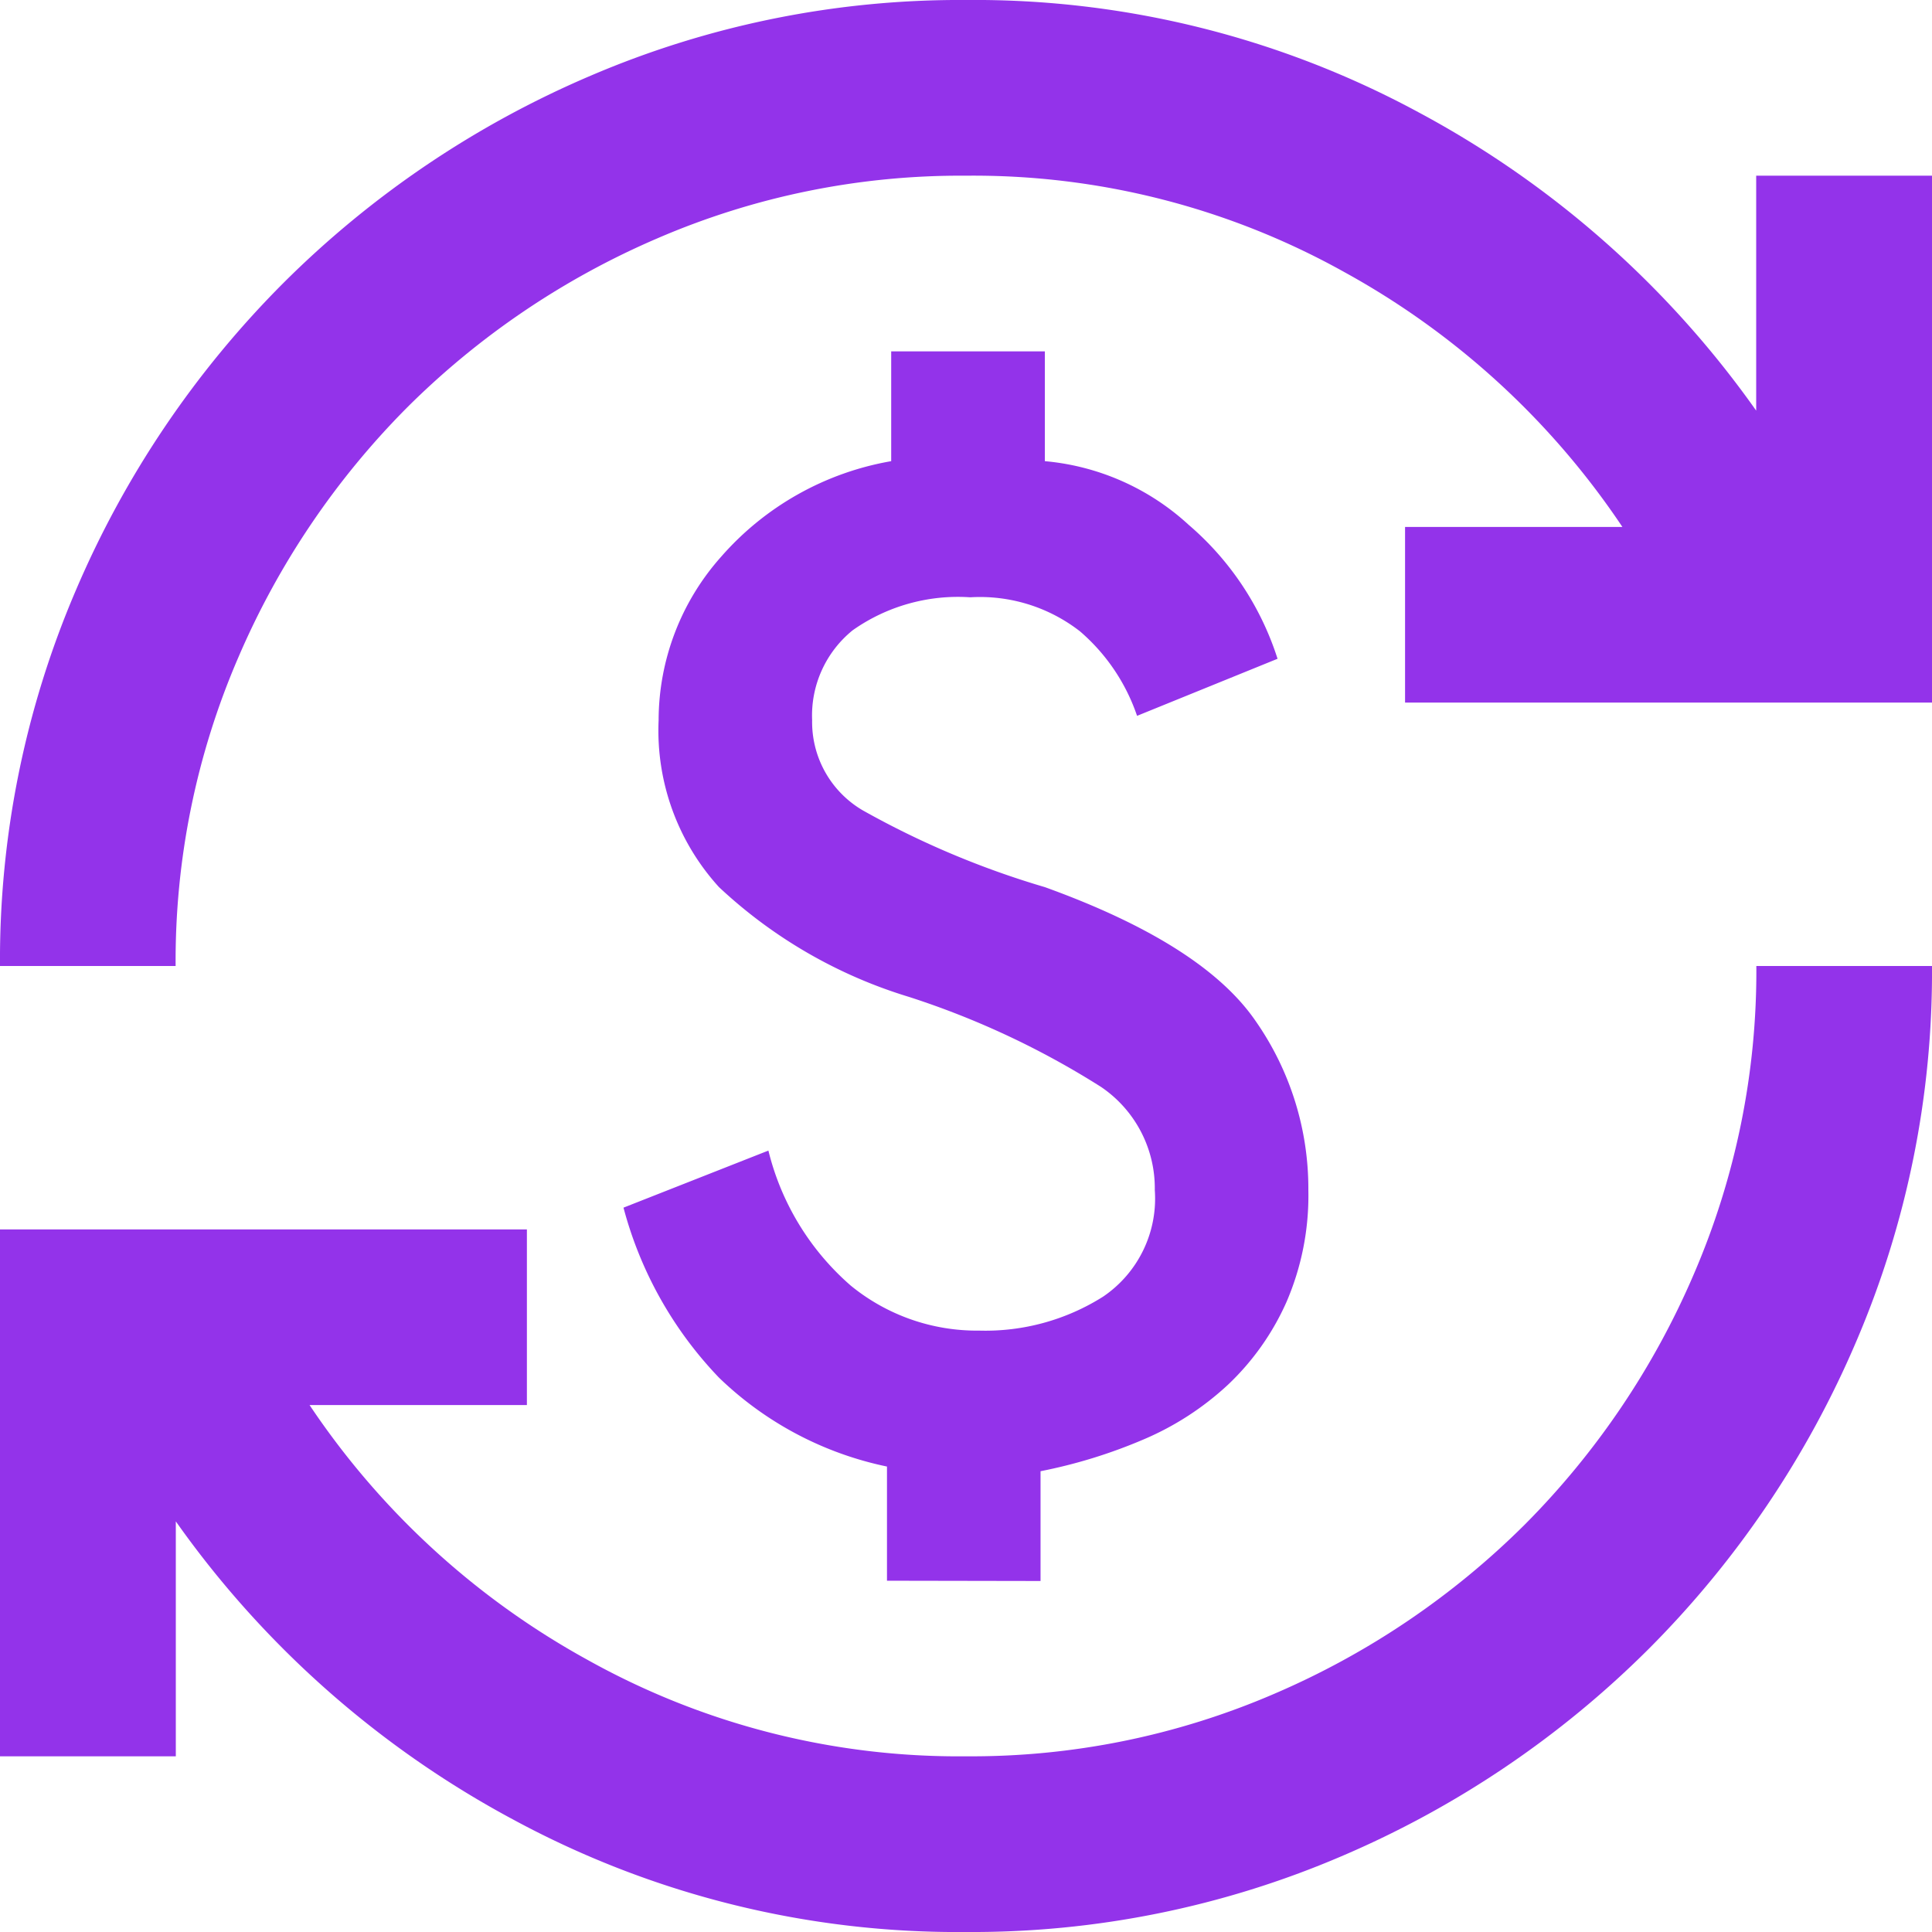
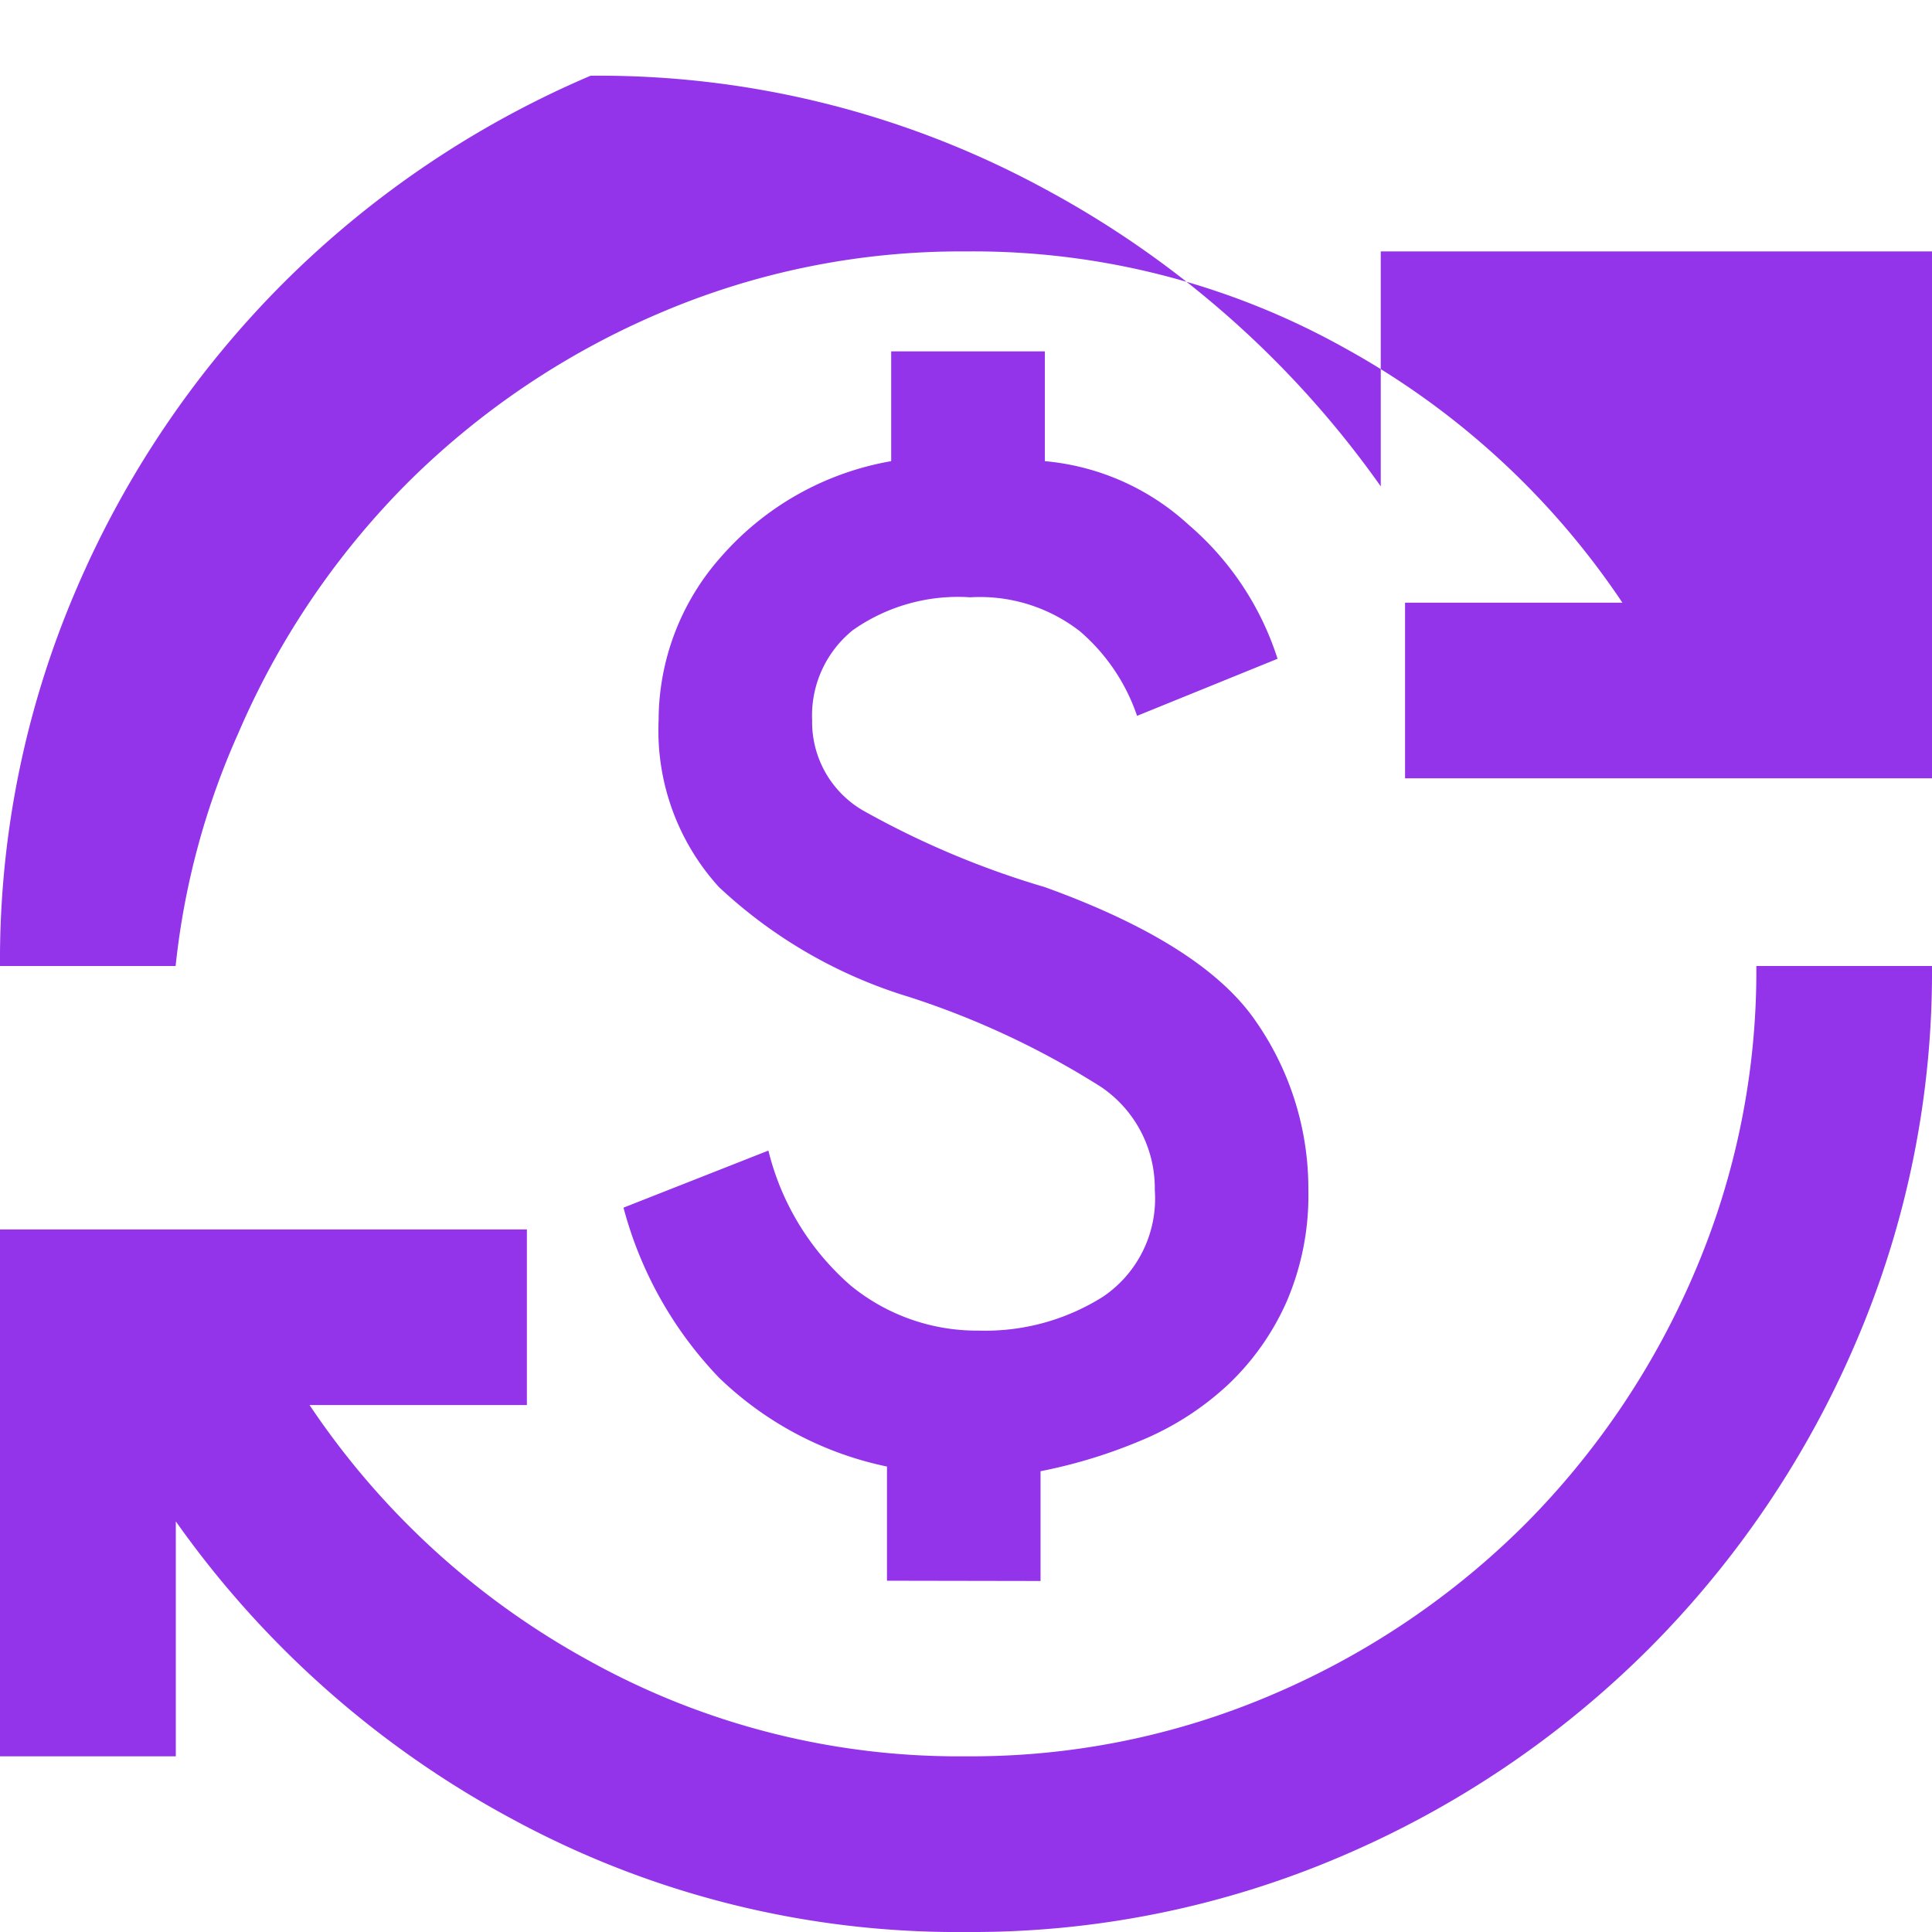
<svg xmlns="http://www.w3.org/2000/svg" width="50" height="50" viewBox="0 0 50 50">
-   <path id="currency_exchange_24dp_5F6368_FILL0_wght400_GRAD0_opsz24" d="M65-870a24.147,24.147,0,0,1-11.7-2.9,25.328,25.328,0,0,1-8.75-7.727v6.08H40v-13.636H53.636v4.545H48.011a20.578,20.578,0,0,0,7.187,6.591,19.7,19.7,0,0,0,9.8,2.5,19.789,19.789,0,0,0,7.983-1.619,20.791,20.791,0,0,0,6.477-4.375,20.79,20.79,0,0,0,4.375-6.477A19.789,19.789,0,0,0,85.454-895H90a24.271,24.271,0,0,1-1.96,9.716,25.3,25.3,0,0,1-5.369,7.955,25.3,25.3,0,0,1-7.955,5.369A24.271,24.271,0,0,1,65-870Zm-2.045-9.091v-2.955a8.835,8.835,0,0,1-4.347-2.3,10.079,10.079,0,0,1-2.472-4.4l3.75-1.477a6.764,6.764,0,0,0,2.131,3.494,5.156,5.156,0,0,0,3.324,1.165,5.7,5.7,0,0,0,3.21-.881,3.065,3.065,0,0,0,1.335-2.756,3.166,3.166,0,0,0-1.392-2.67,21.734,21.734,0,0,0-4.972-2.33,12.494,12.494,0,0,1-4.915-2.841,6.018,6.018,0,0,1-1.562-4.318,6.375,6.375,0,0,1,1.619-4.233,7.558,7.558,0,0,1,4.4-2.472v-2.841h3.977v2.841a6.325,6.325,0,0,1,3.722,1.648,7.612,7.612,0,0,1,2.3,3.466l-3.636,1.477a5,5,0,0,0-1.477-2.187,4.215,4.215,0,0,0-2.841-.881,4.725,4.725,0,0,0-3.04.852,2.838,2.838,0,0,0-1.051,2.33,2.648,2.648,0,0,0,1.307,2.33,22.726,22.726,0,0,0,4.716,1.989q4.091,1.477,5.455,3.466a7.571,7.571,0,0,1,1.364,4.375,6.939,6.939,0,0,1-.568,2.9,6.675,6.675,0,0,1-1.506,2.131,7.514,7.514,0,0,1-2.187,1.42,13.289,13.289,0,0,1-2.67.824v2.841ZM40-895a24.271,24.271,0,0,1,1.96-9.716,25.3,25.3,0,0,1,5.369-7.955,25.3,25.3,0,0,1,7.955-5.369A24.272,24.272,0,0,1,65-920a24.147,24.147,0,0,1,11.7,2.9,25.327,25.327,0,0,1,8.75,7.727v-6.08H90v13.636H76.363v-4.545h5.625a20.579,20.579,0,0,0-7.187-6.591,19.7,19.7,0,0,0-9.8-2.5,19.789,19.789,0,0,0-7.983,1.619,20.791,20.791,0,0,0-6.477,4.375,20.791,20.791,0,0,0-4.375,6.477A19.789,19.789,0,0,0,44.545-895Z" transform="translate(-40 920)" fill="#9333ea" />
+   <path id="currency_exchange_24dp_5F6368_FILL0_wght400_GRAD0_opsz24" d="M65-870a24.147,24.147,0,0,1-11.7-2.9,25.328,25.328,0,0,1-8.75-7.727v6.08H40v-13.636H53.636v4.545H48.011a20.578,20.578,0,0,0,7.187,6.591,19.7,19.7,0,0,0,9.8,2.5,19.789,19.789,0,0,0,7.983-1.619,20.791,20.791,0,0,0,6.477-4.375,20.79,20.79,0,0,0,4.375-6.477A19.789,19.789,0,0,0,85.454-895H90a24.271,24.271,0,0,1-1.96,9.716,25.3,25.3,0,0,1-5.369,7.955,25.3,25.3,0,0,1-7.955,5.369A24.271,24.271,0,0,1,65-870Zm-2.045-9.091v-2.955a8.835,8.835,0,0,1-4.347-2.3,10.079,10.079,0,0,1-2.472-4.4l3.75-1.477a6.764,6.764,0,0,0,2.131,3.494,5.156,5.156,0,0,0,3.324,1.165,5.7,5.7,0,0,0,3.21-.881,3.065,3.065,0,0,0,1.335-2.756,3.166,3.166,0,0,0-1.392-2.67,21.734,21.734,0,0,0-4.972-2.33,12.494,12.494,0,0,1-4.915-2.841,6.018,6.018,0,0,1-1.562-4.318,6.375,6.375,0,0,1,1.619-4.233,7.558,7.558,0,0,1,4.4-2.472v-2.841h3.977v2.841a6.325,6.325,0,0,1,3.722,1.648,7.612,7.612,0,0,1,2.3,3.466l-3.636,1.477a5,5,0,0,0-1.477-2.187,4.215,4.215,0,0,0-2.841-.881,4.725,4.725,0,0,0-3.04.852,2.838,2.838,0,0,0-1.051,2.33,2.648,2.648,0,0,0,1.307,2.33,22.726,22.726,0,0,0,4.716,1.989q4.091,1.477,5.455,3.466a7.571,7.571,0,0,1,1.364,4.375,6.939,6.939,0,0,1-.568,2.9,6.675,6.675,0,0,1-1.506,2.131,7.514,7.514,0,0,1-2.187,1.42,13.289,13.289,0,0,1-2.67.824v2.841ZM40-895a24.271,24.271,0,0,1,1.96-9.716,25.3,25.3,0,0,1,5.369-7.955,25.3,25.3,0,0,1,7.955-5.369a24.147,24.147,0,0,1,11.7,2.9,25.327,25.327,0,0,1,8.75,7.727v-6.08H90v13.636H76.363v-4.545h5.625a20.579,20.579,0,0,0-7.187-6.591,19.7,19.7,0,0,0-9.8-2.5,19.789,19.789,0,0,0-7.983,1.619,20.791,20.791,0,0,0-6.477,4.375,20.791,20.791,0,0,0-4.375,6.477A19.789,19.789,0,0,0,44.545-895Z" transform="translate(-40 920)" fill="#9333ea" />
</svg>